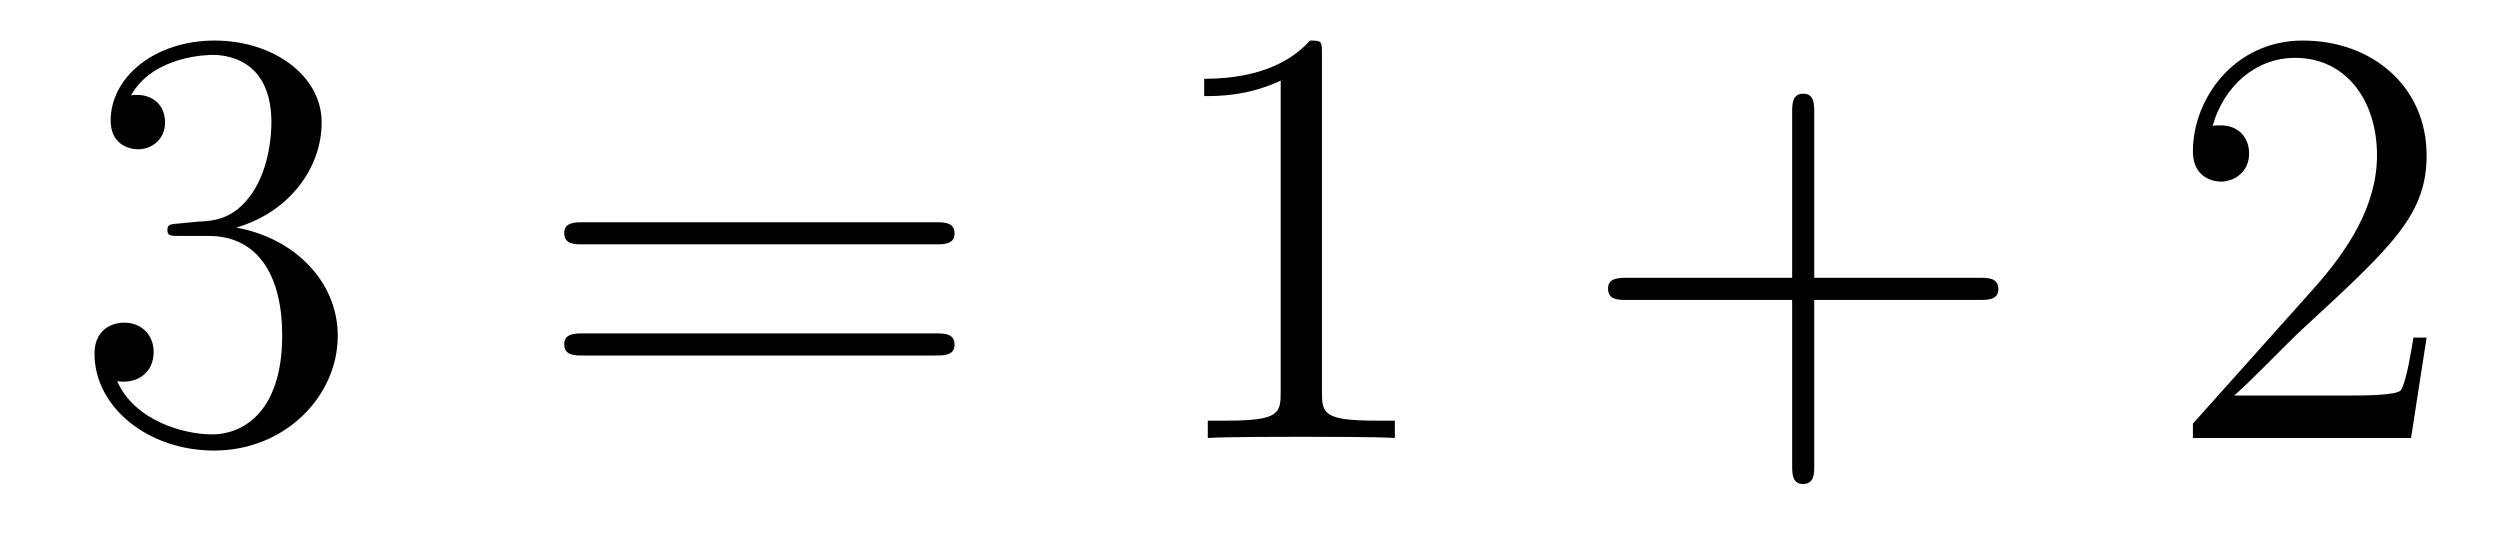
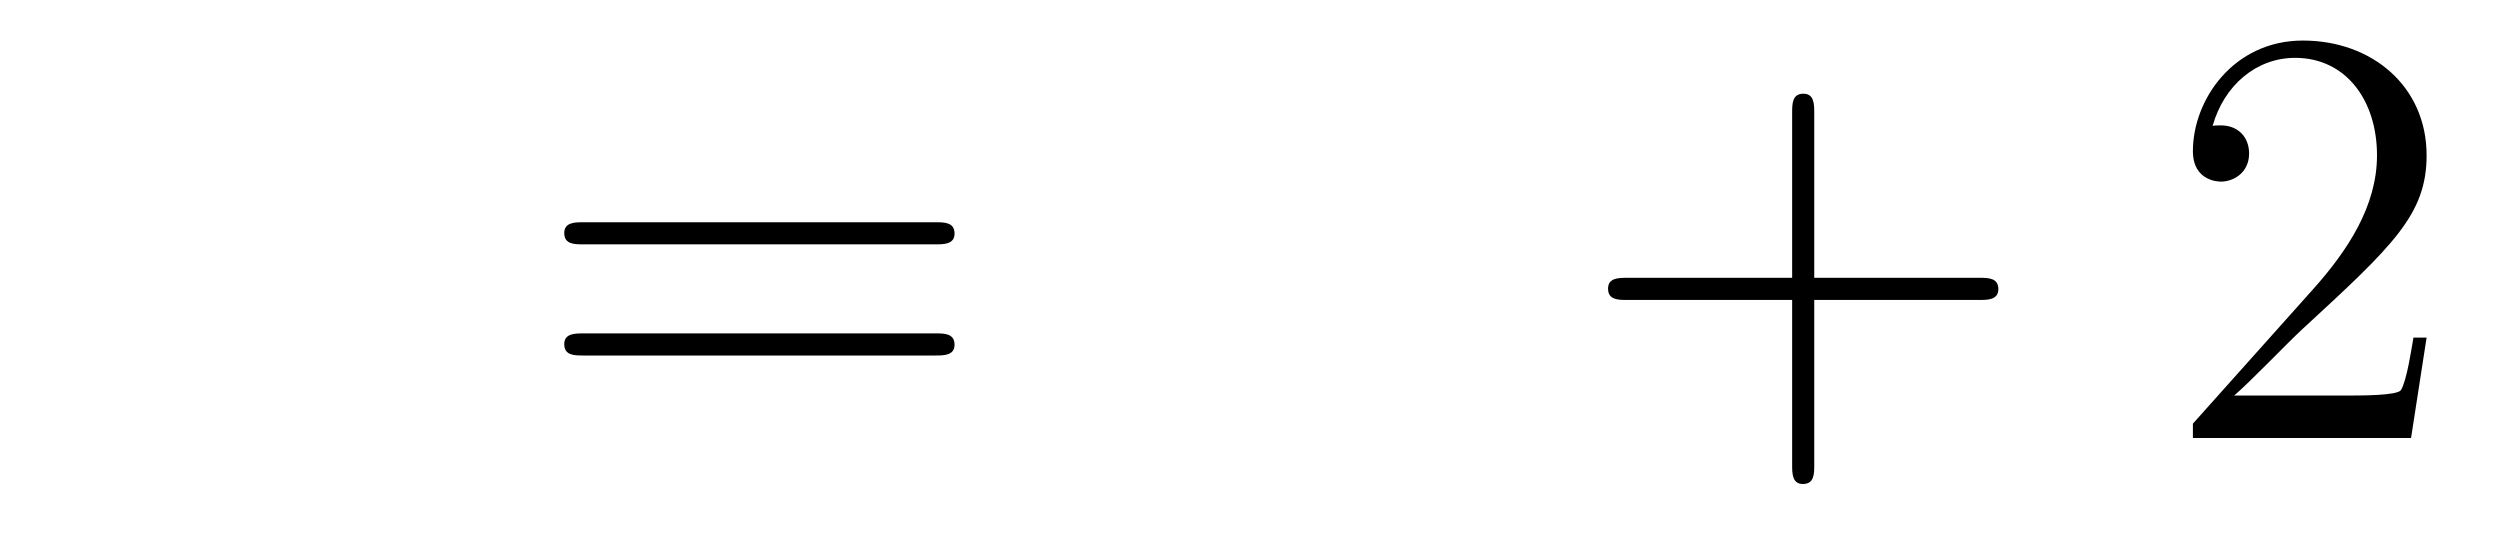
<svg xmlns="http://www.w3.org/2000/svg" height="11pt" version="1.1" viewBox="0 -11 50 11" width="50pt">
  <g id="page1">
    <g transform="matrix(1 0 0 1 -127 652)">
-       <path d="M130.6 -658.532C130.396 -658.52 130.348 -658.507 130.348 -658.4C130.348 -658.281 130.408 -658.281 130.623 -658.281H131.173C132.189 -658.281 132.644 -657.444 132.644 -656.296C132.644 -654.73 131.831 -654.312 131.245 -654.312C130.671 -654.312 129.691 -654.587 129.344 -655.376C129.727 -655.316 130.073 -655.531 130.073 -655.961C130.073 -656.308 129.822 -656.547 129.488 -656.547C129.201 -656.547 128.89 -656.38 128.89 -655.926C128.89 -654.862 129.954 -653.989 131.281 -653.989C132.703 -653.989 133.755 -655.077 133.755 -656.284C133.755 -657.384 132.871 -658.245 131.723 -658.448C132.763 -658.747 133.433 -659.619 133.433 -660.552C133.433 -661.496 132.453 -662.189 131.293 -662.189C130.098 -662.189 129.213 -661.46 129.213 -660.588C129.213 -660.109 129.583 -660.014 129.763 -660.014C130.014 -660.014 130.301 -660.193 130.301 -660.552C130.301 -660.934 130.014 -661.102 129.751 -661.102C129.679 -661.102 129.655 -661.102 129.619 -661.09C130.073 -661.902 131.197 -661.902 131.257 -661.902C131.652 -661.902 132.428 -661.723 132.428 -660.552C132.428 -660.325 132.393 -659.655 132.046 -659.141C131.688 -658.615 131.281 -658.579 130.958 -658.567L130.6 -658.532Z" fill-rule="evenodd" />
      <path d="M145.708 -658.113C145.875 -658.113 146.091 -658.113 146.091 -658.328C146.091 -658.555 145.887 -658.555 145.708 -658.555H138.667C138.5 -658.555 138.285 -658.555 138.285 -658.34C138.285 -658.113 138.488 -658.113 138.667 -658.113H145.708ZM145.708 -655.89C145.875 -655.89 146.091 -655.89 146.091 -656.105C146.091 -656.332 145.887 -656.332 145.708 -656.332H138.667C138.5 -656.332 138.285 -656.332 138.285 -656.117C138.285 -655.89 138.488 -655.89 138.667 -655.89H145.708Z" fill-rule="evenodd" />
-       <path d="M153.439 -661.902C153.439 -662.178 153.439 -662.189 153.2 -662.189C152.913 -661.867 152.315 -661.424 151.084 -661.424V-661.078C151.359 -661.078 151.956 -661.078 152.614 -661.388V-655.16C152.614 -654.73 152.578 -654.587 151.526 -654.587H151.156V-654.24C151.478 -654.264 152.638 -654.264 153.032 -654.264C153.427 -654.264 154.575 -654.264 154.897 -654.24V-654.587H154.527C153.475 -654.587 153.439 -654.73 153.439 -655.16V-661.902Z" fill-rule="evenodd" />
      <path d="M163.285 -657.001H166.584C166.751 -657.001 166.967 -657.001 166.967 -657.217C166.967 -657.444 166.763 -657.444 166.584 -657.444H163.285V-660.743C163.285 -660.91 163.285 -661.126 163.069 -661.126C162.843 -661.126 162.843 -660.922 162.843 -660.743V-657.444H159.543C159.376 -657.444 159.161 -657.444 159.161 -657.228C159.161 -657.001 159.364 -657.001 159.543 -657.001H162.843V-653.702C162.843 -653.535 162.843 -653.32 163.058 -653.32C163.285 -653.32 163.285 -653.523 163.285 -653.702V-657.001Z" fill-rule="evenodd" />
      <path d="M175.532 -656.248H175.269C175.233 -656.045 175.137 -655.387 175.018 -655.196C174.934 -655.089 174.253 -655.089 173.894 -655.089H171.683C172.006 -655.364 172.735 -656.129 173.046 -656.416C174.863 -658.089 175.532 -658.711 175.532 -659.894C175.532 -661.269 174.444 -662.189 173.058 -662.189C171.671 -662.189 170.858 -661.006 170.858 -659.978C170.858 -659.368 171.384 -659.368 171.42 -659.368C171.671 -659.368 171.982 -659.547 171.982 -659.93C171.982 -660.265 171.754 -660.492 171.42 -660.492C171.312 -660.492 171.288 -660.492 171.252 -660.48C171.48 -661.293 172.125 -661.843 172.902 -661.843C173.918 -661.843 174.54 -660.994 174.54 -659.894C174.54 -658.878 173.954 -657.993 173.273 -657.228L170.858 -654.527V-654.24H175.221L175.532 -656.248Z" fill-rule="evenodd" />
    </g>
  </g>
</svg>